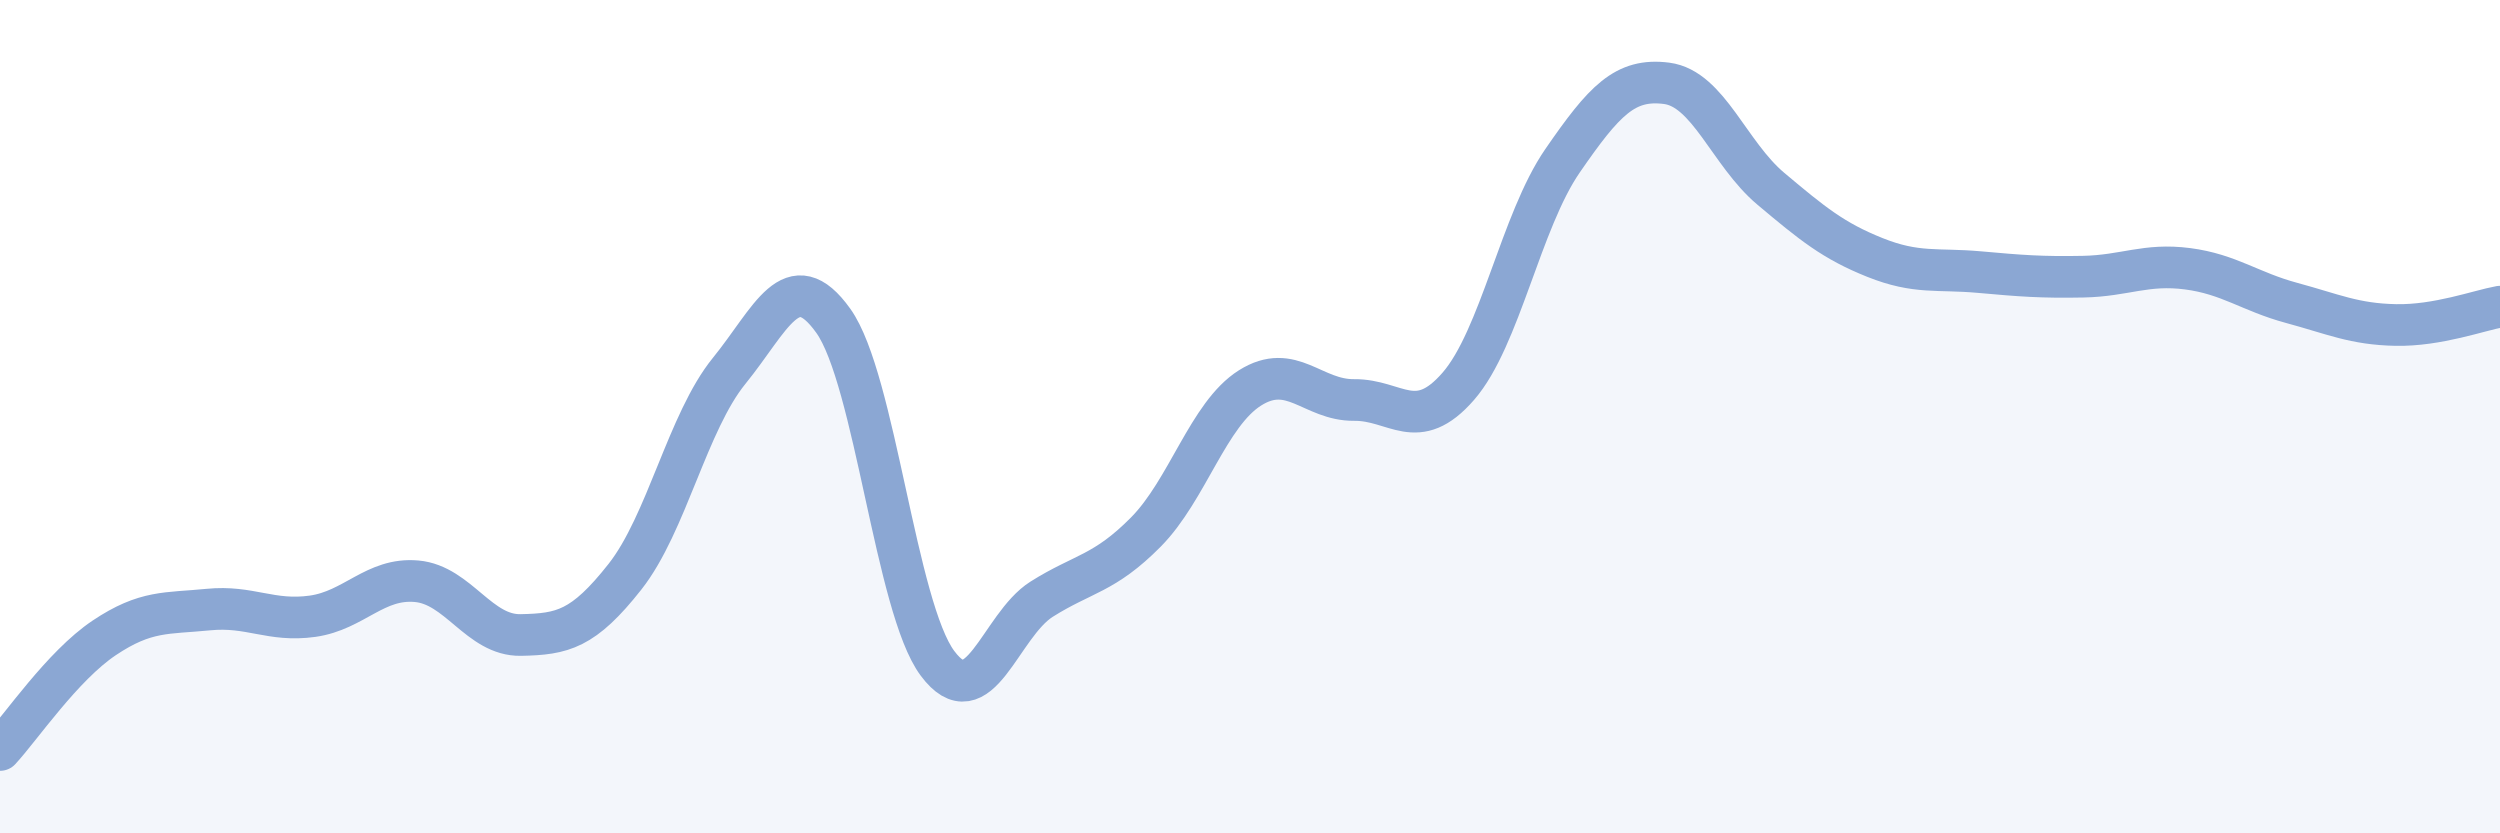
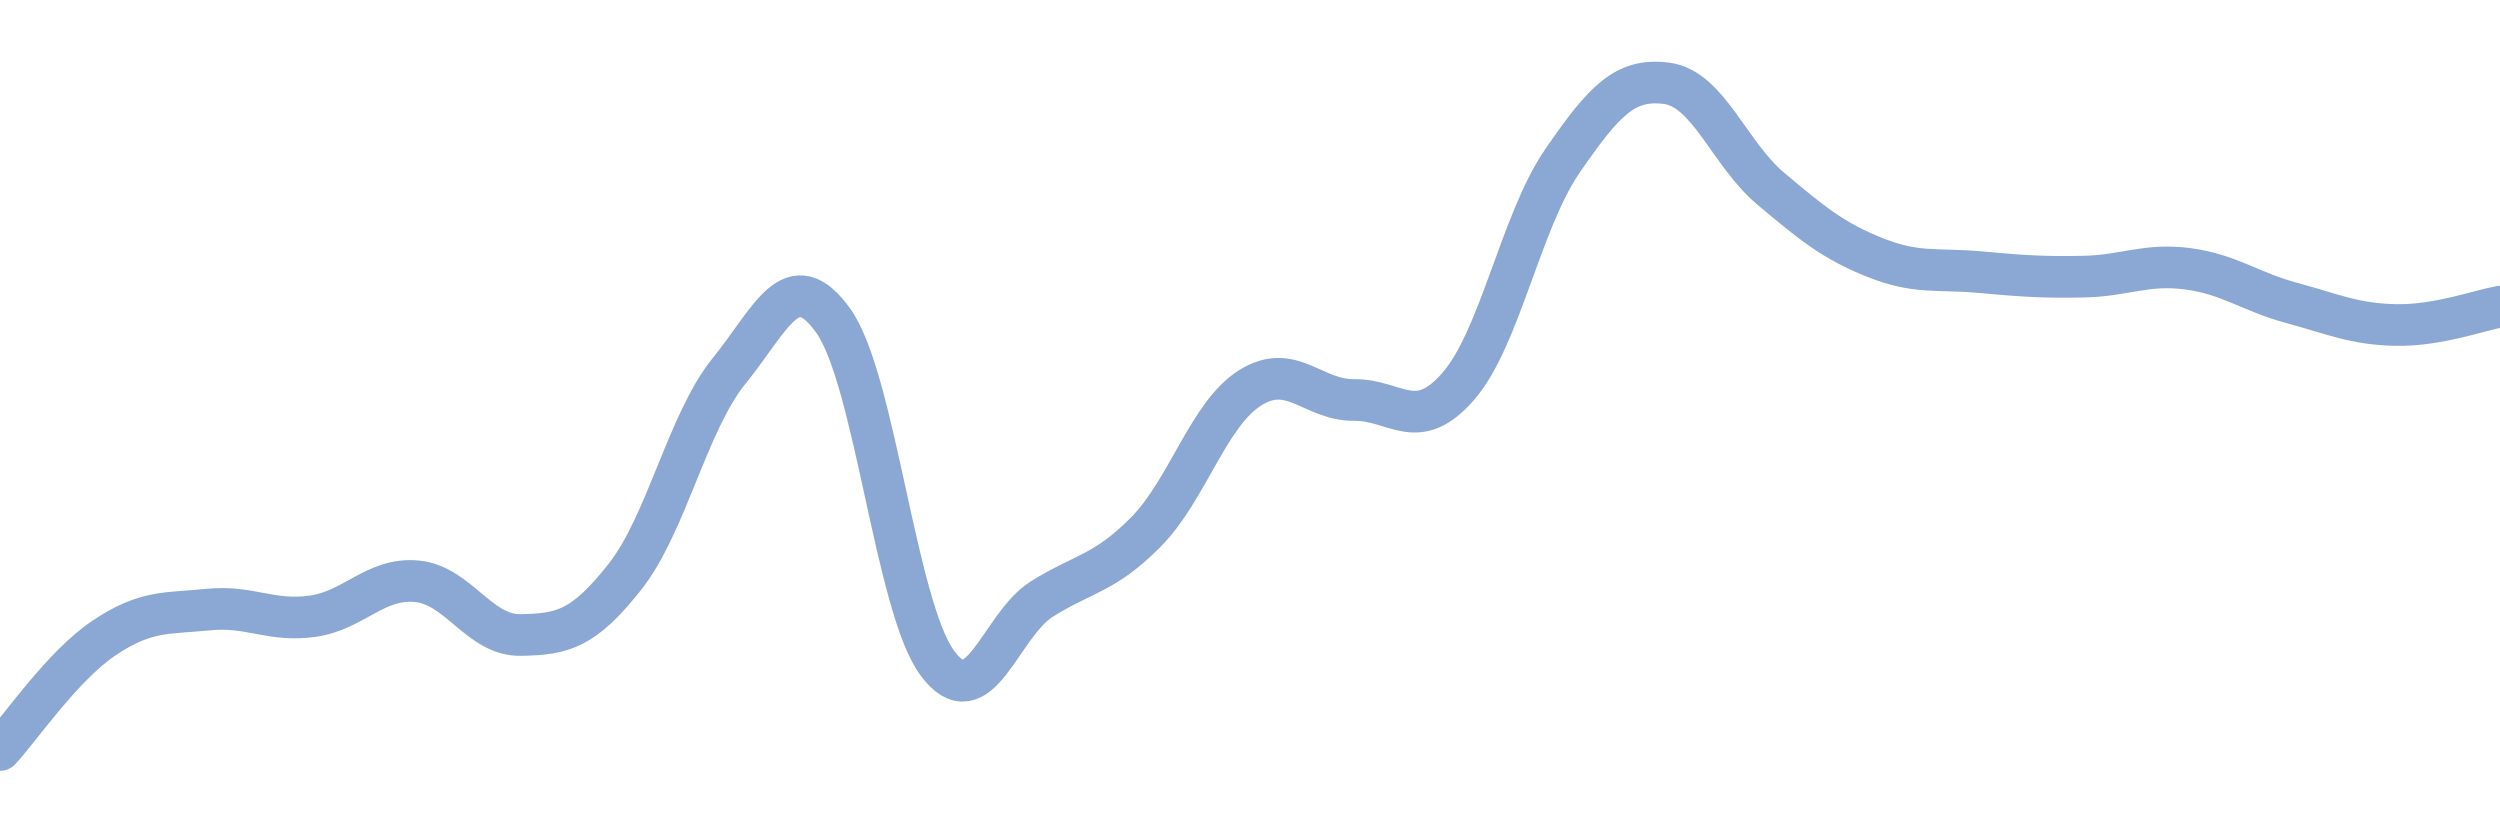
<svg xmlns="http://www.w3.org/2000/svg" width="60" height="20" viewBox="0 0 60 20">
-   <path d="M 0,18 C 0.5,17.46 1.5,15.98 2.5,15.31 C 3.5,14.64 4,14.73 5,14.63 C 6,14.53 6.5,14.93 7.5,14.79 C 8.5,14.65 9,13.86 10,13.95 C 11,14.04 11.5,15.26 12.5,15.24 C 13.5,15.22 14,15.11 15,13.84 C 16,12.57 16.5,10.13 17.5,8.9 C 18.5,7.67 19,6.3 20,7.7 C 21,9.1 21.5,14.58 22.5,15.92 C 23.5,17.26 24,15.01 25,14.38 C 26,13.75 26.5,13.78 27.5,12.77 C 28.5,11.76 29,9.94 30,9.31 C 31,8.68 31.5,9.61 32.5,9.6 C 33.5,9.59 34,10.42 35,9.27 C 36,8.12 36.5,5.31 37.5,3.86 C 38.5,2.41 39,1.87 40,2 C 41,2.13 41.5,3.69 42.5,4.53 C 43.5,5.37 44,5.78 45,6.18 C 46,6.58 46.5,6.44 47.5,6.53 C 48.5,6.62 49,6.66 50,6.64 C 51,6.62 51.5,6.32 52.5,6.45 C 53.5,6.58 54,7 55,7.27 C 56,7.54 56.5,7.78 57.5,7.8 C 58.5,7.82 59.5,7.45 60,7.36L60 20L0 20Z" fill="#8ba7d3" opacity="0.1" stroke-linecap="round" stroke-linejoin="round" />
  <path d="M 0,18 C 0.5,17.46 1.5,15.98 2.5,15.31 C 3.5,14.64 4,14.73 5,14.63 C 6,14.53 6.5,14.93 7.5,14.79 C 8.5,14.65 9,13.86 10,13.95 C 11,14.04 11.5,15.26 12.5,15.24 C 13.5,15.22 14,15.11 15,13.84 C 16,12.57 16.5,10.13 17.5,8.9 C 18.5,7.67 19,6.3 20,7.7 C 21,9.1 21.5,14.58 22.5,15.92 C 23.5,17.26 24,15.01 25,14.38 C 26,13.75 26.5,13.78 27.5,12.77 C 28.5,11.76 29,9.94 30,9.31 C 31,8.68 31.5,9.61 32.5,9.6 C 33.5,9.59 34,10.42 35,9.27 C 36,8.12 36.5,5.31 37.5,3.86 C 38.5,2.41 39,1.87 40,2 C 41,2.13 41.5,3.69 42.5,4.53 C 43.5,5.37 44,5.78 45,6.18 C 46,6.58 46.5,6.44 47.5,6.53 C 48.5,6.62 49,6.66 50,6.64 C 51,6.62 51.5,6.32 52.5,6.45 C 53.5,6.58 54,7 55,7.27 C 56,7.54 56.5,7.78 57.5,7.8 C 58.5,7.82 59.5,7.45 60,7.36" stroke="#8ba7d3" stroke-width="1" fill="none" stroke-linecap="round" stroke-linejoin="round" />
</svg>